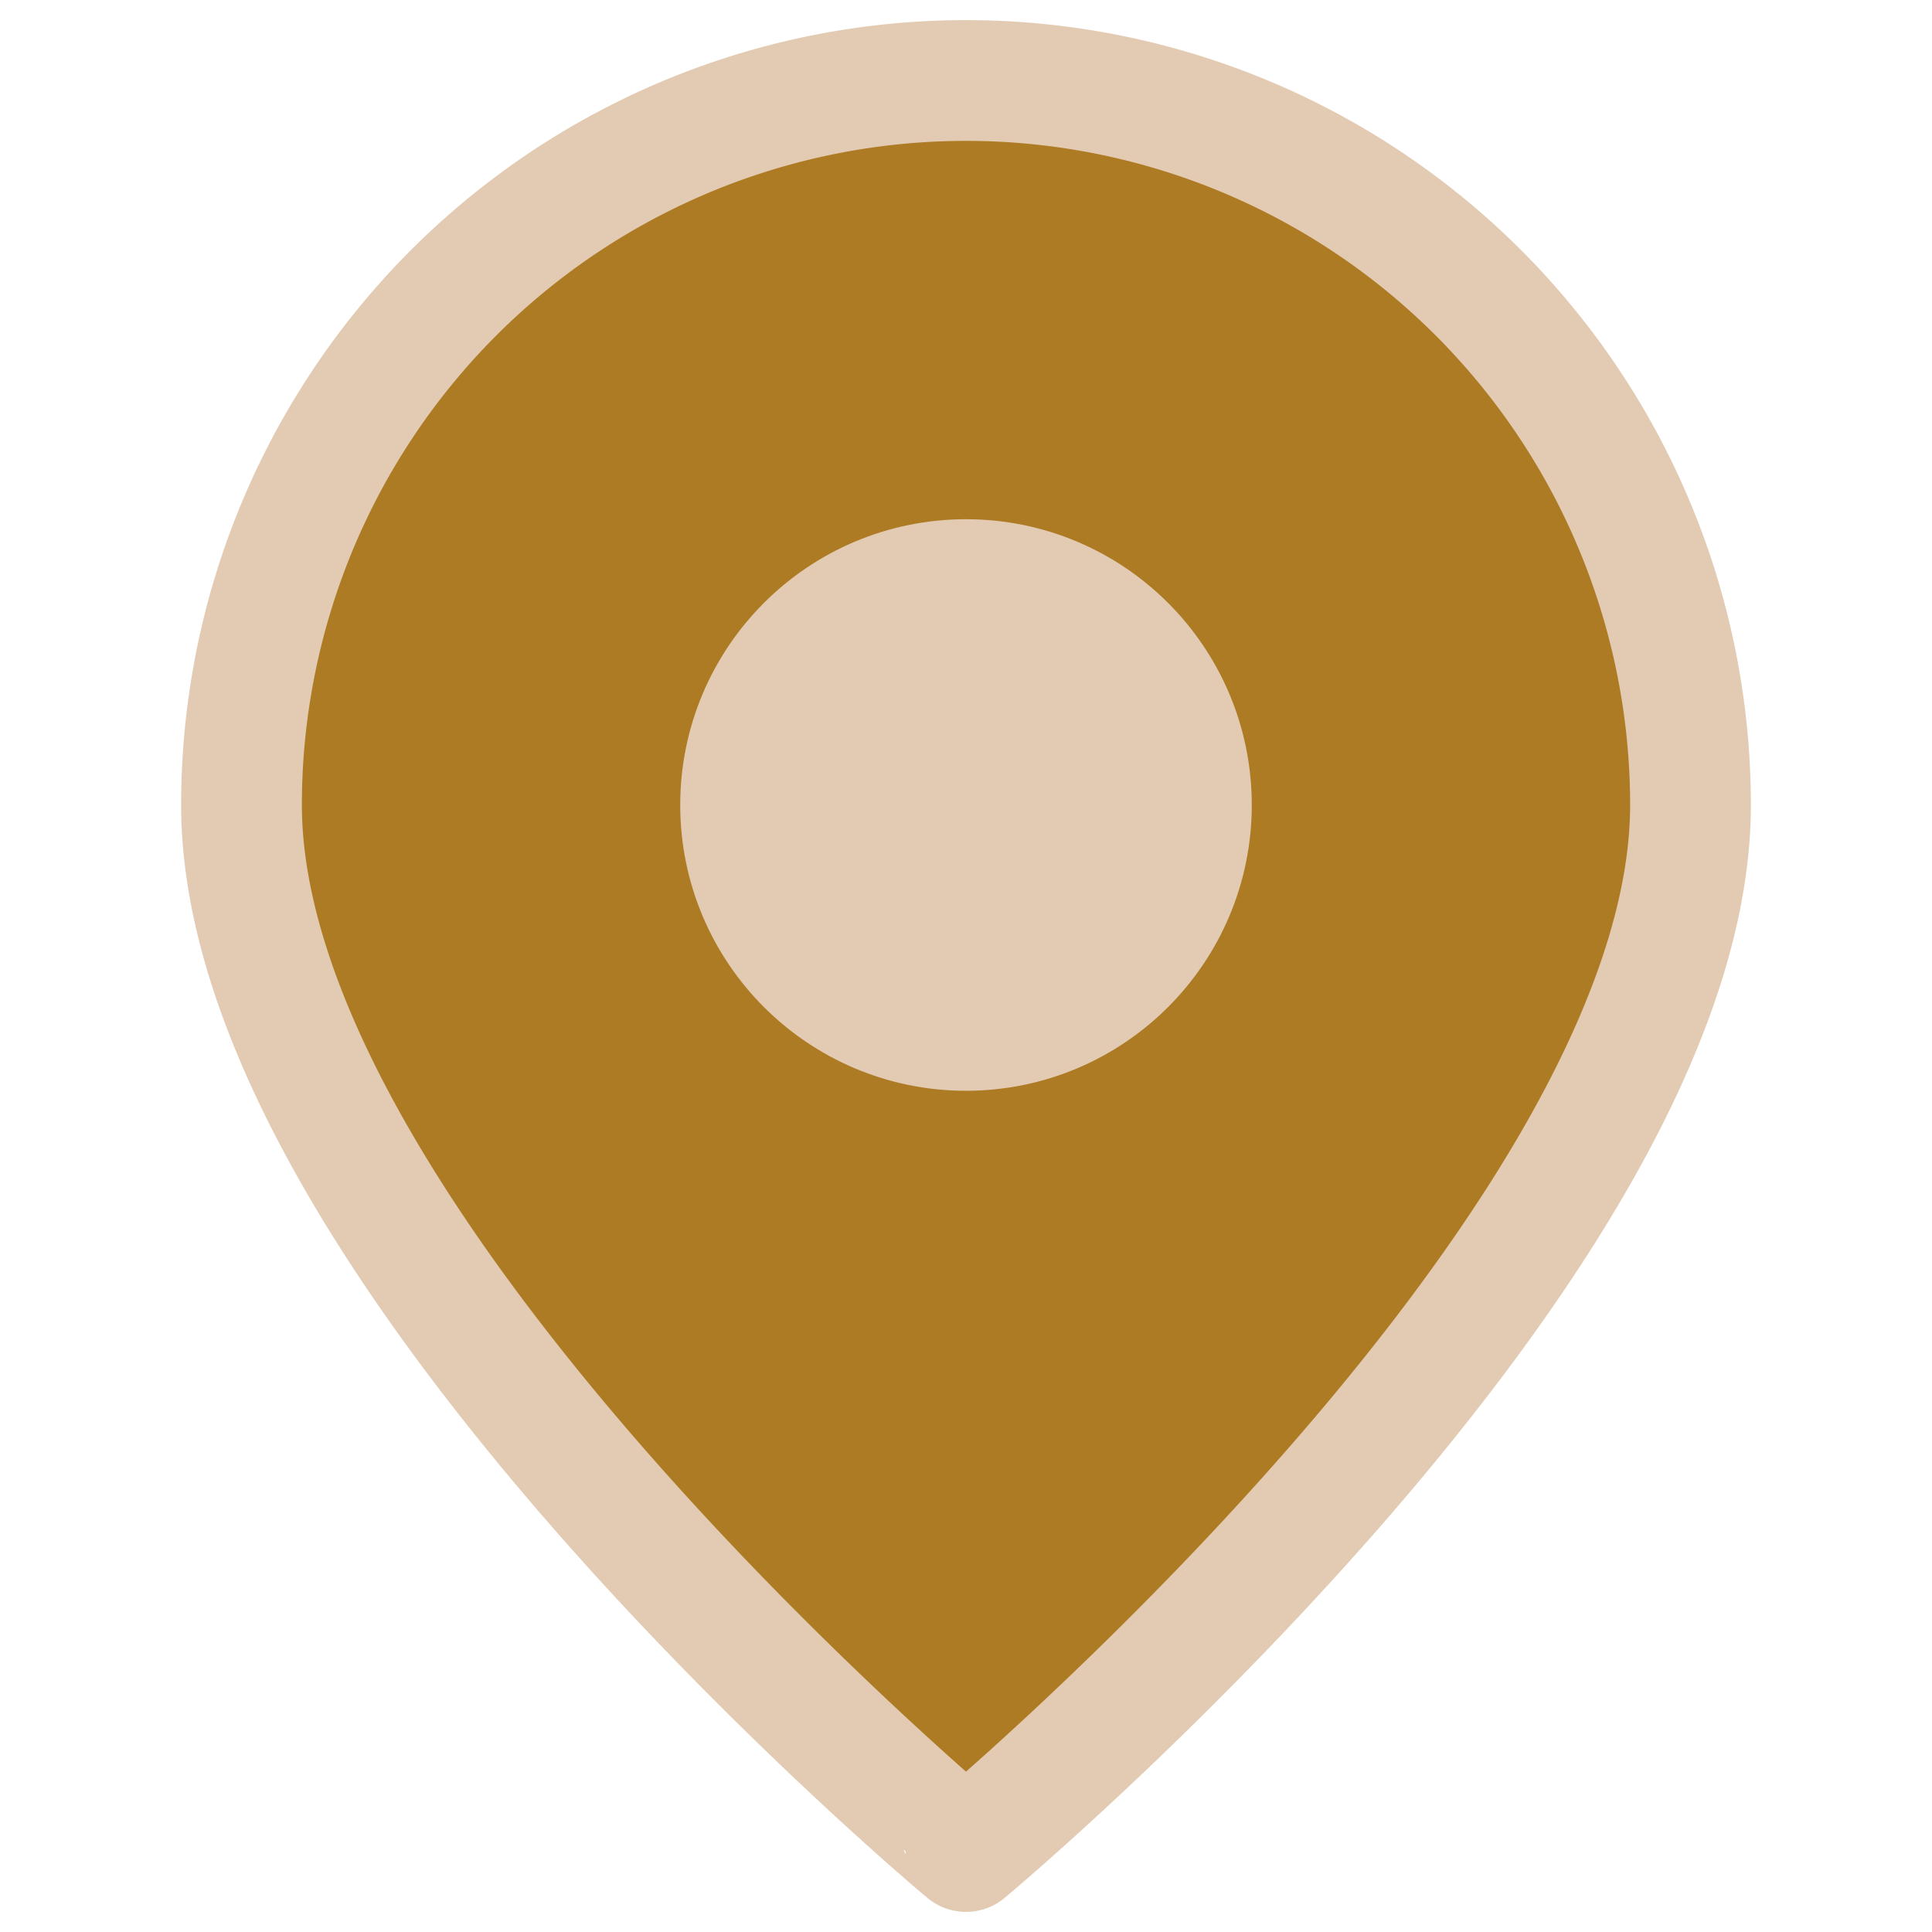
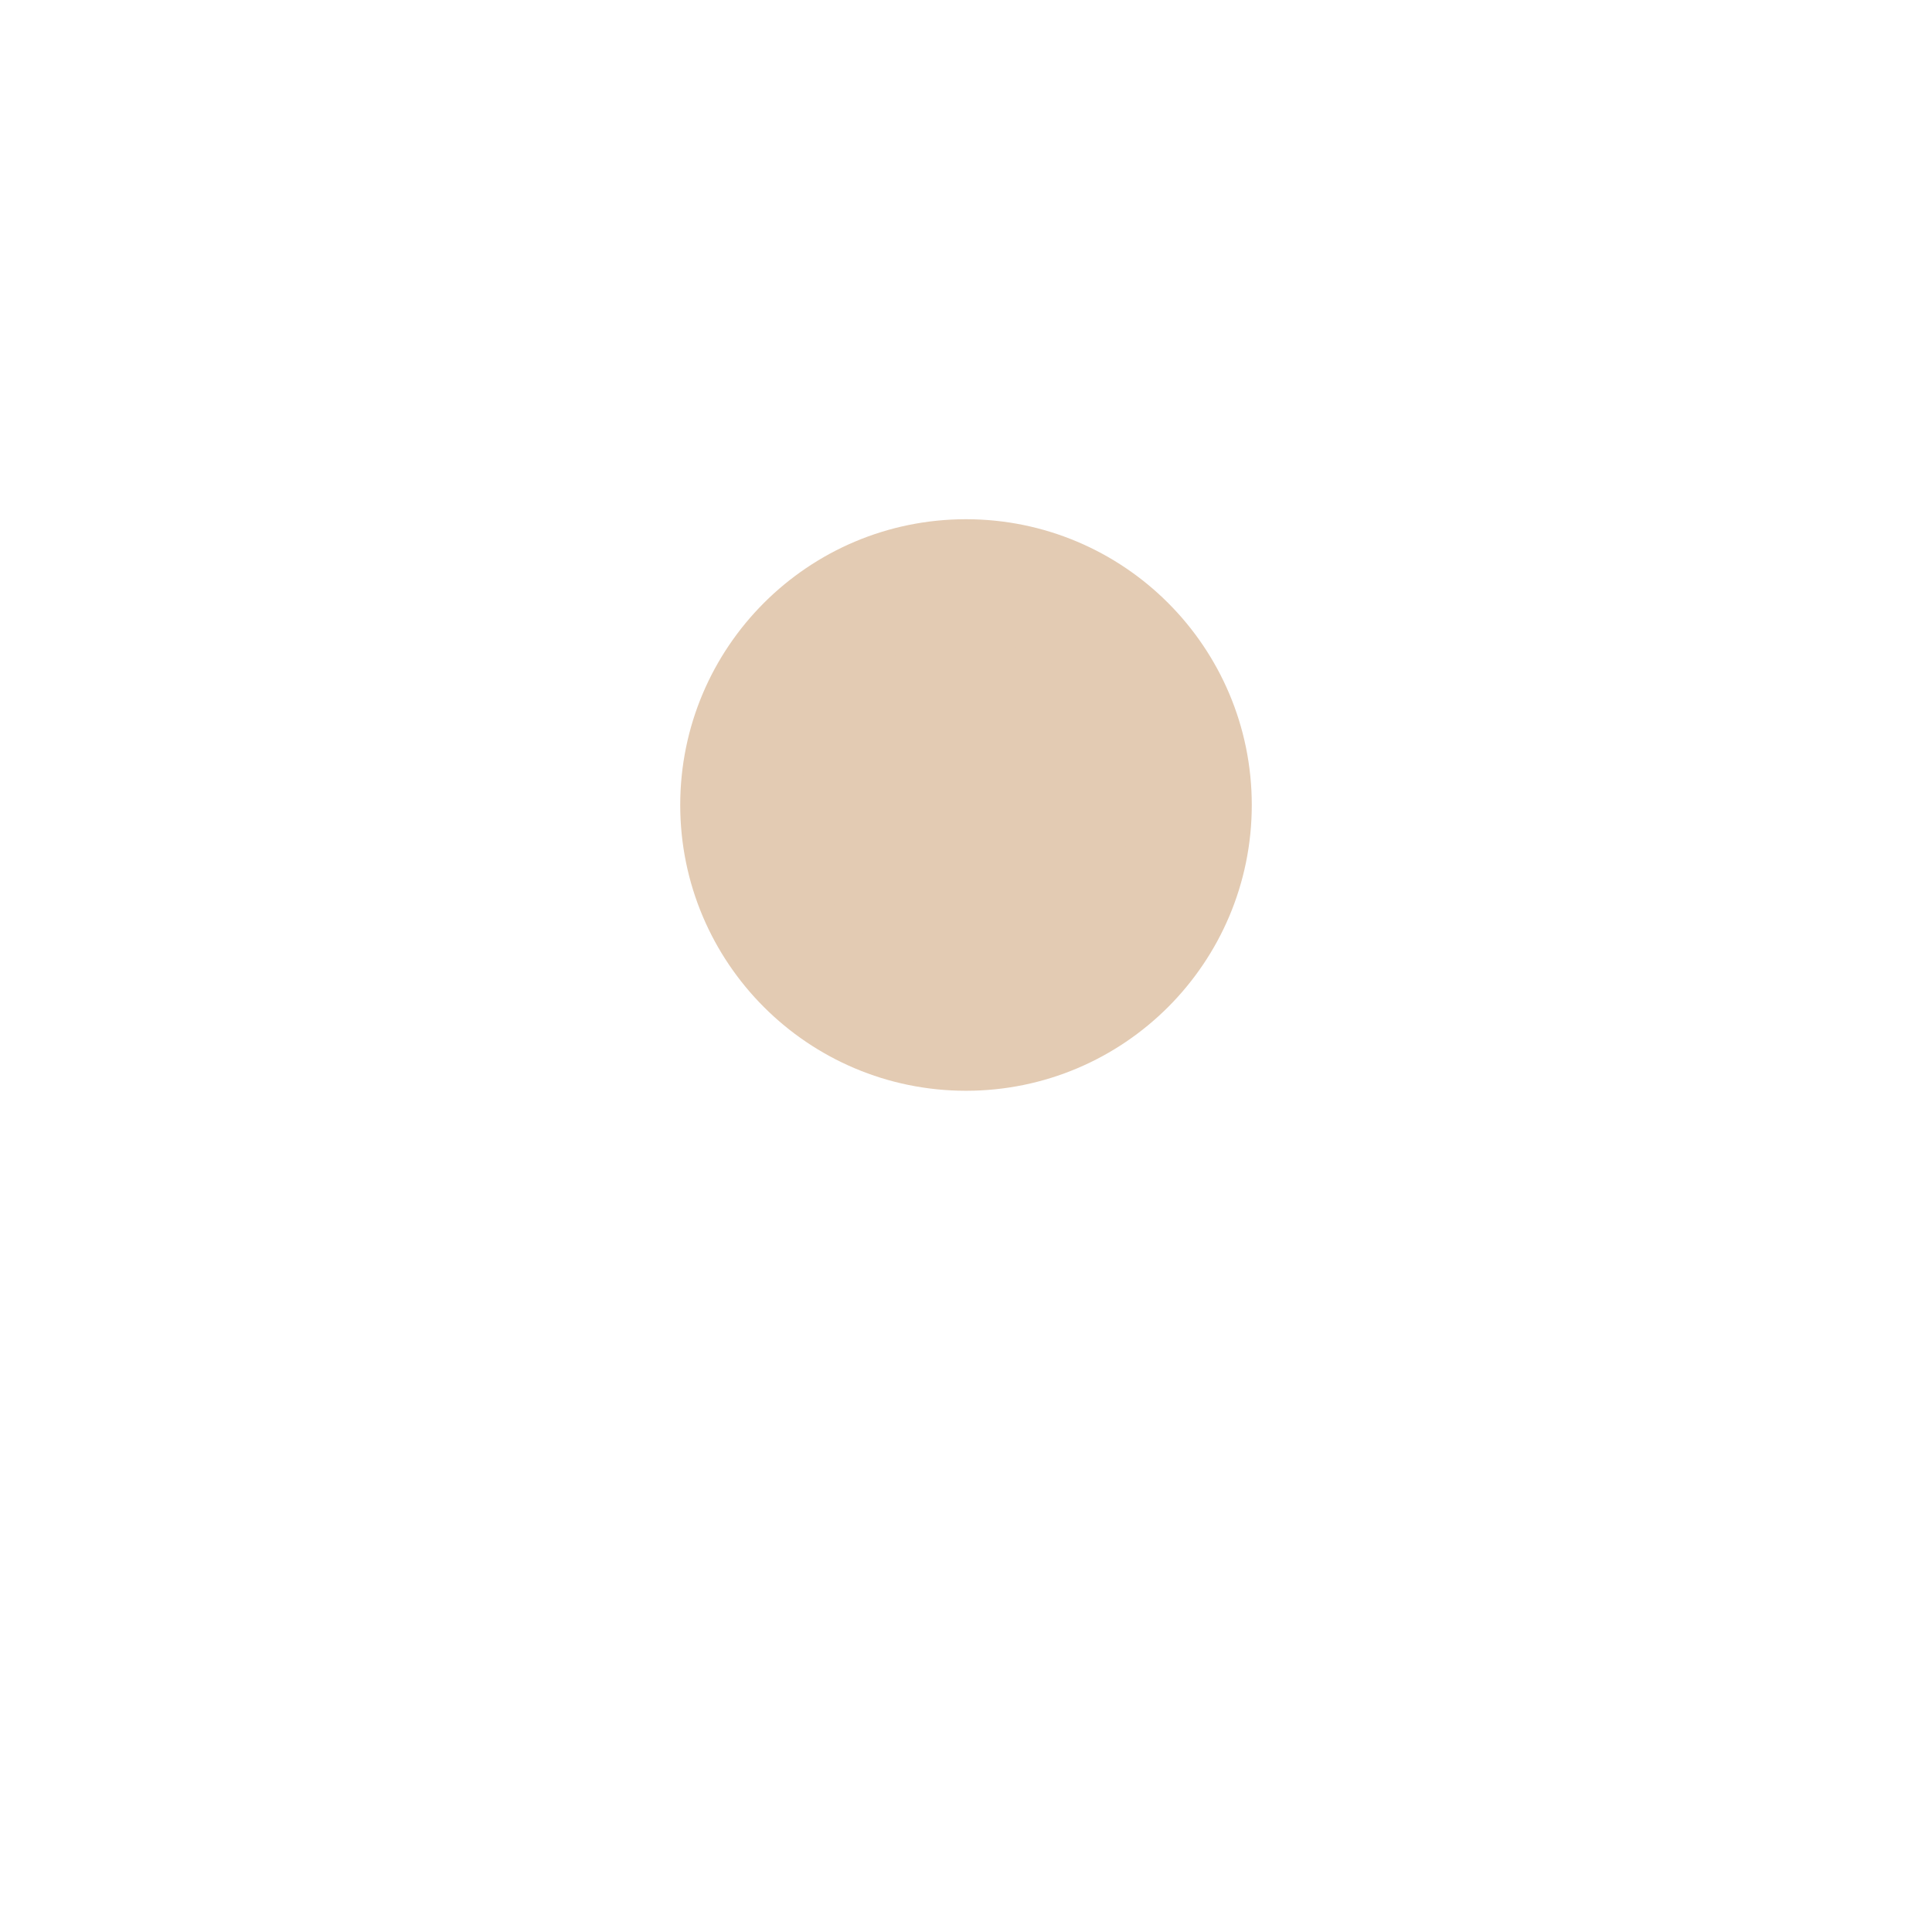
<svg xmlns="http://www.w3.org/2000/svg" viewBox="0 0 24 24" width="240" height="240" fill="#ad7b24" stroke="#e3cbb3" stroke-width="01.5" stroke-linecap="round" stroke-linejoin="round">
-   <path d="M21 10c0 5.5-9 13-9 13S3 15.5 3 10a9 9 0 1 1 18 0z" />
  <circle cx="12" cy="10" r="2.8" fill="#e3cbb3" />
</svg>